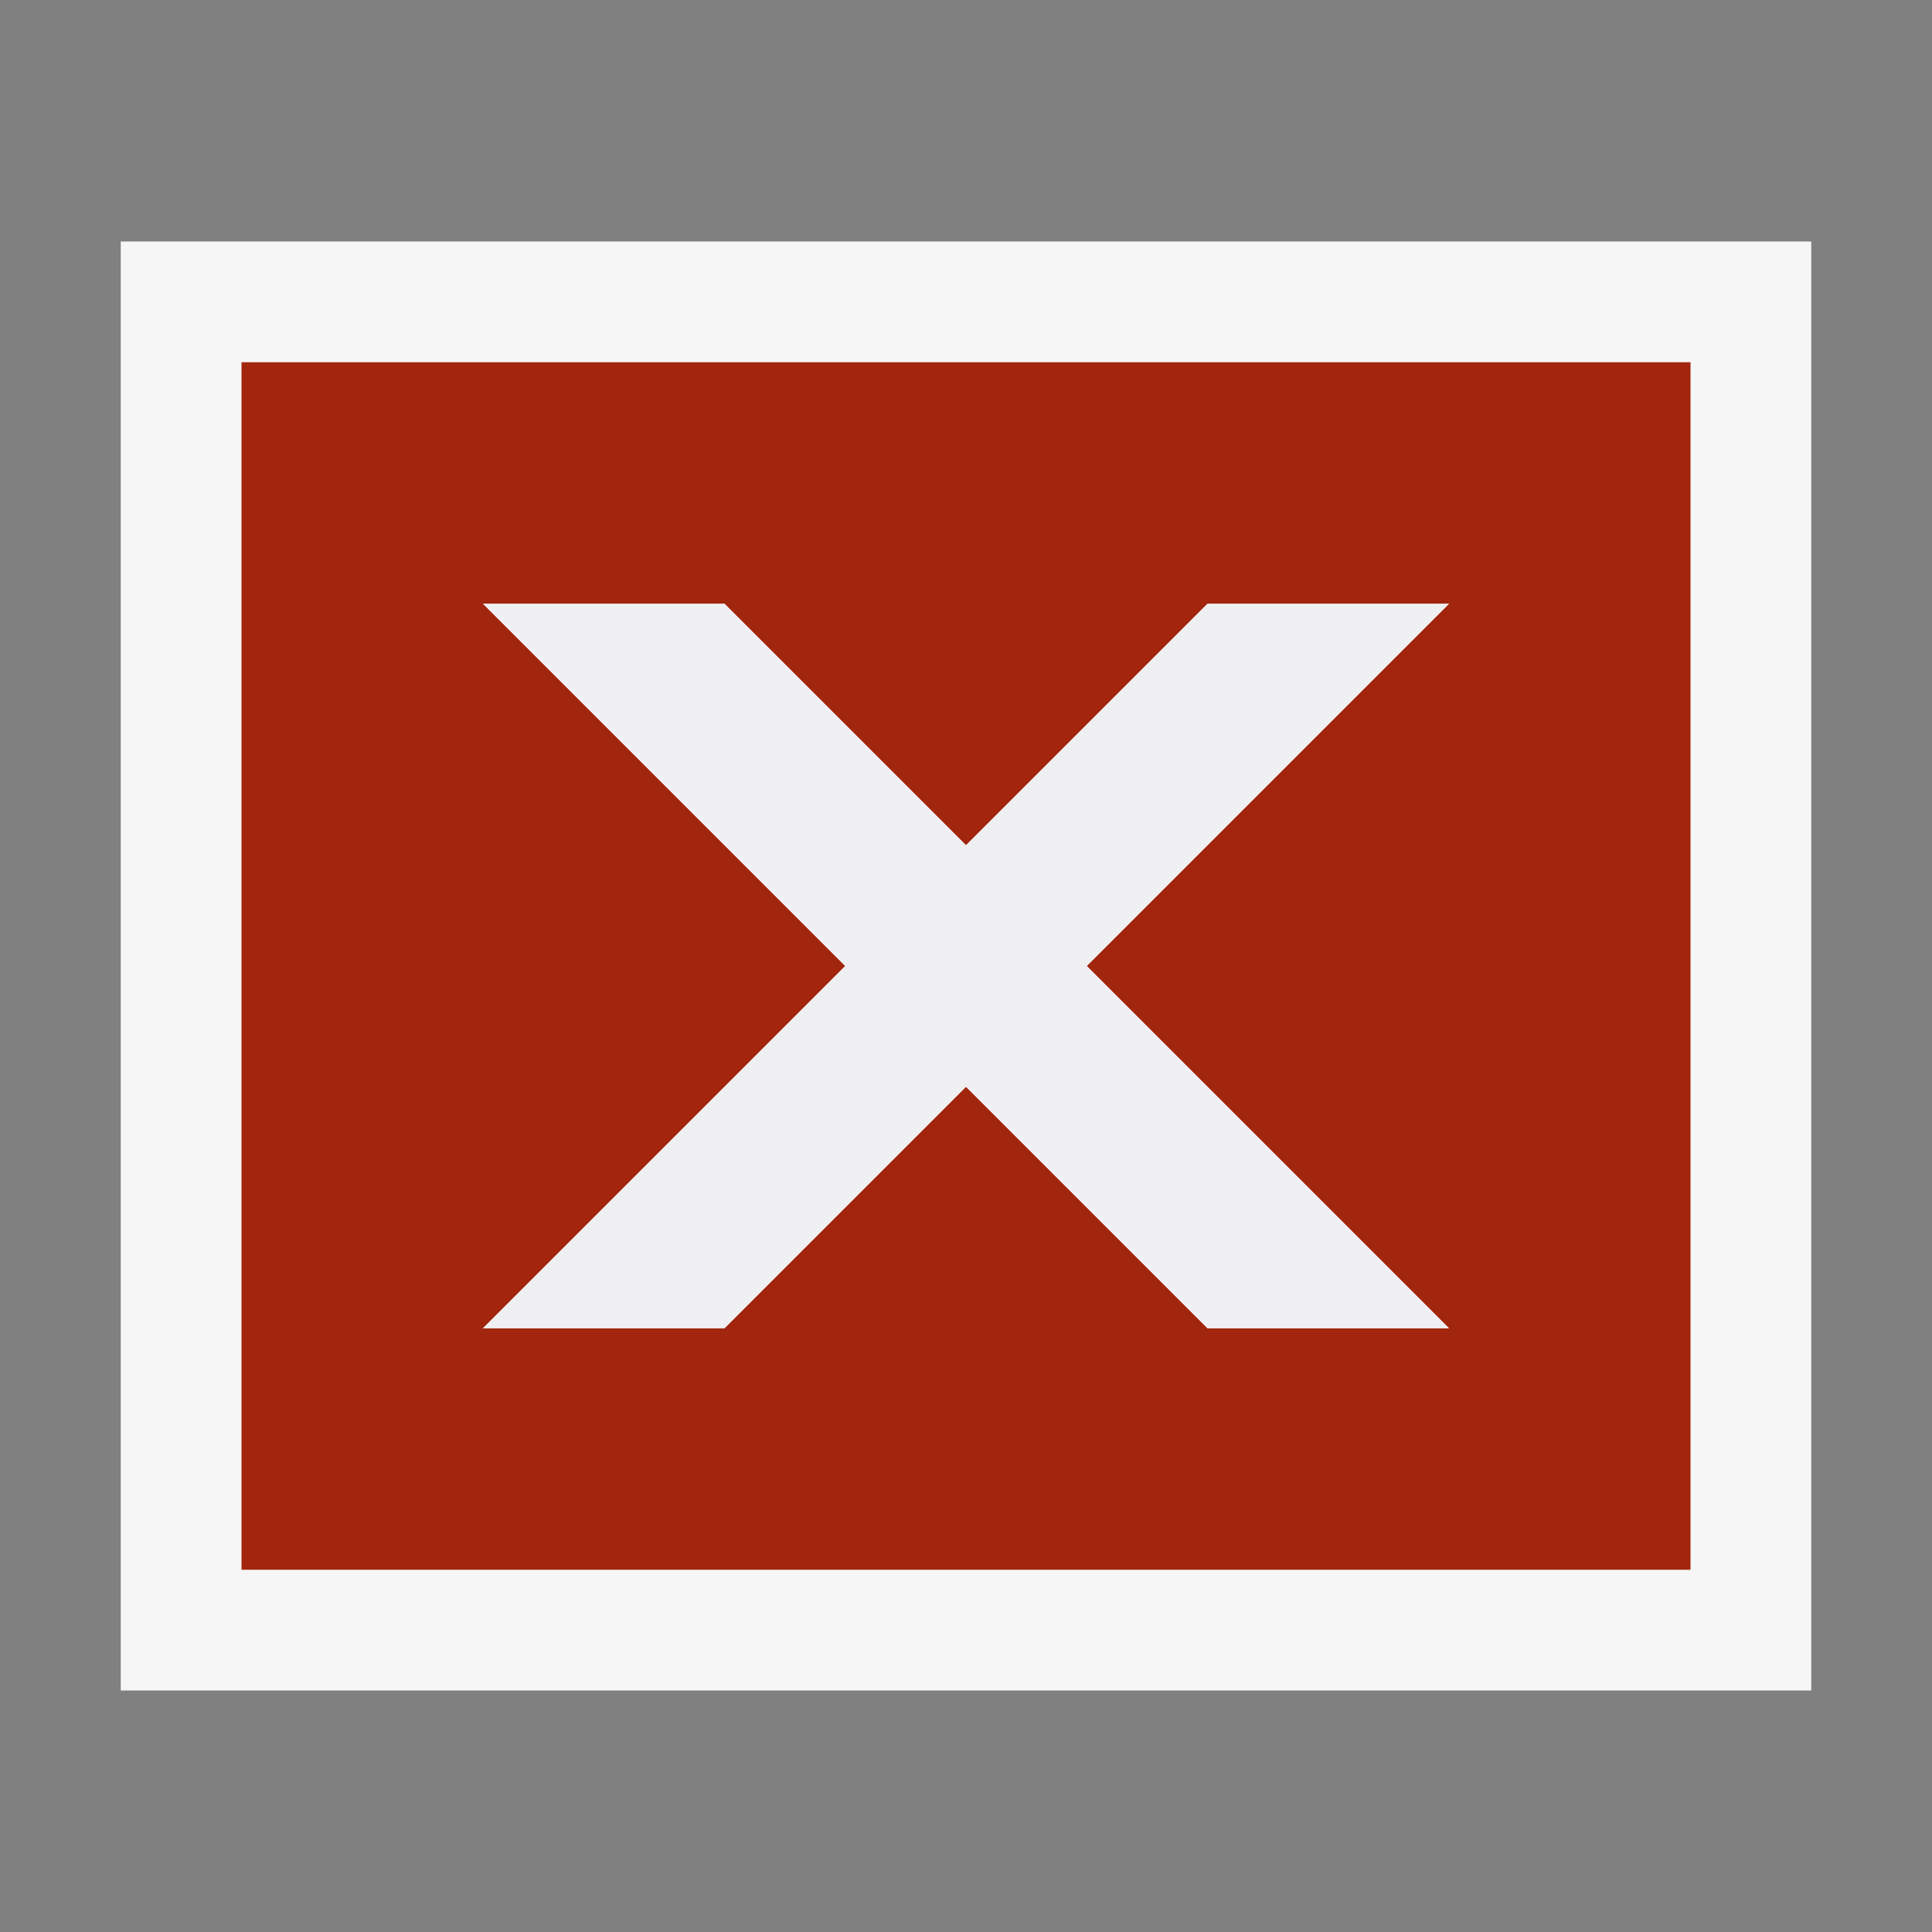
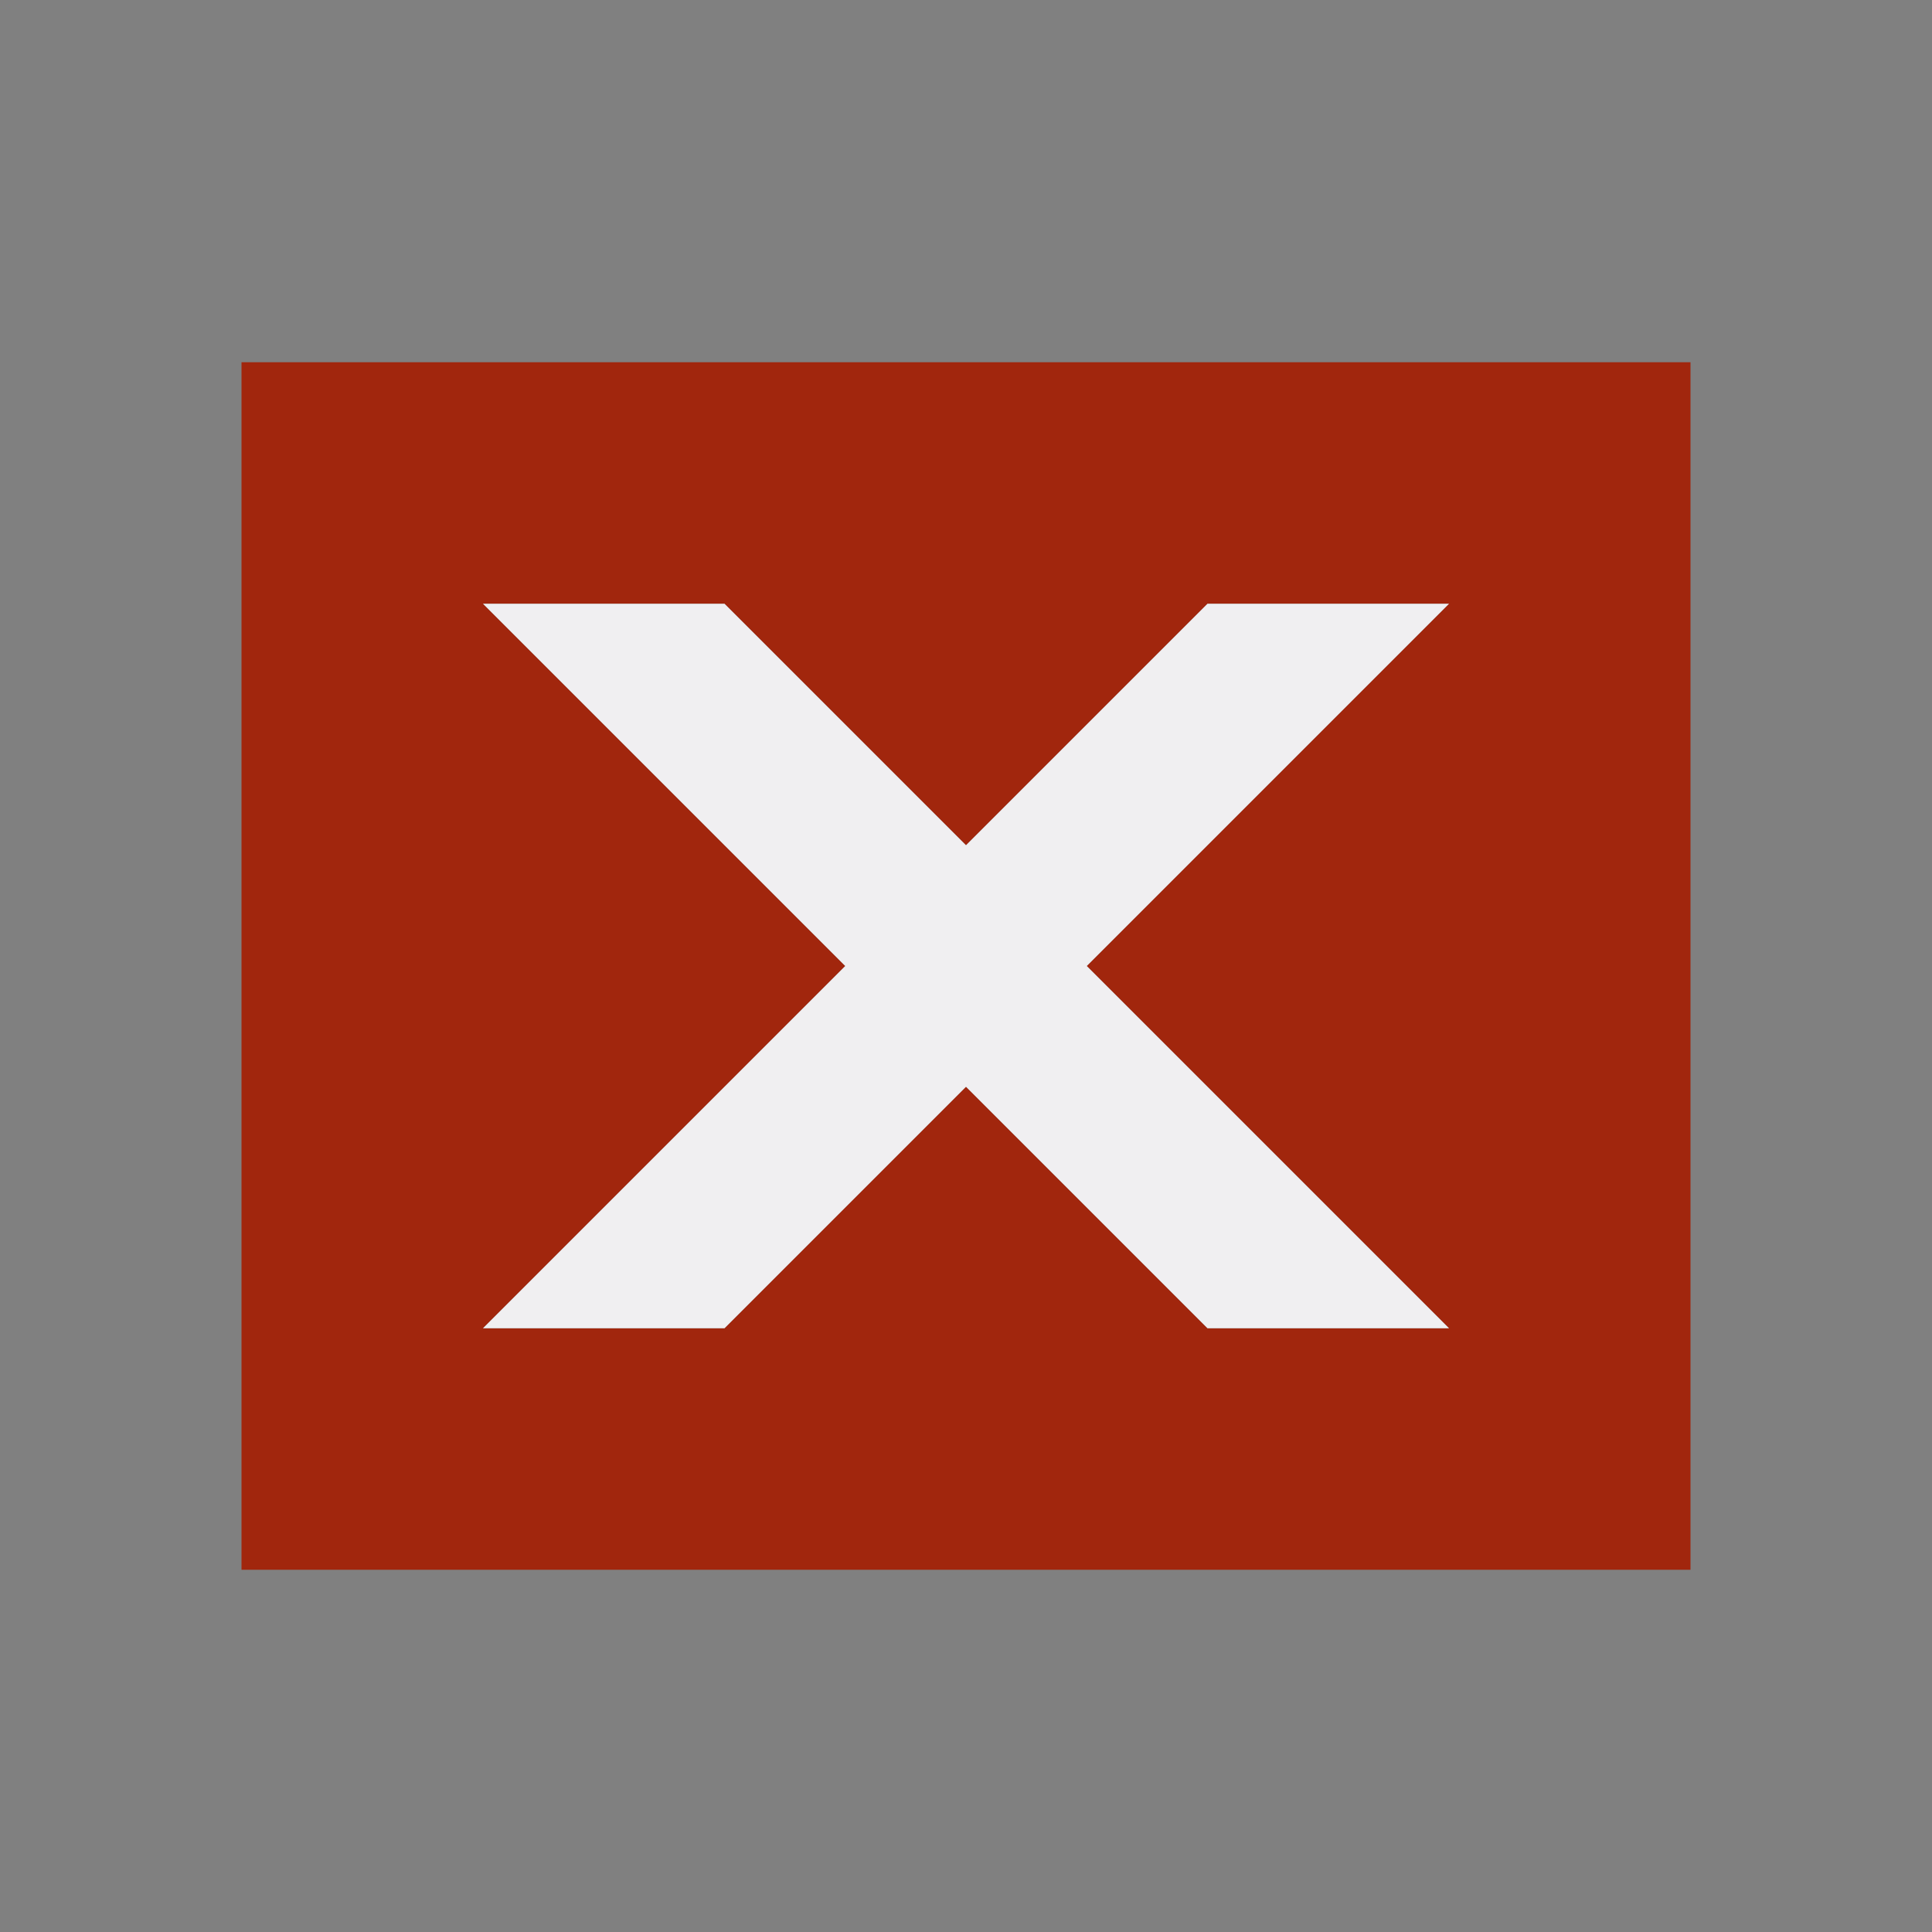
<svg xmlns="http://www.w3.org/2000/svg" viewBox="0 0 16 16">
  <rect x="0" y="0" width="16" height="16" fill="#808080" stroke="none" />
  <style>.icon-canvas-transparent{opacity:0;fill:#f6f6f6}.icon-vs-out{fill:#f6f6f6}.icon-vs-fg{fill:#f0eff1}.icon-vs-action-red{fill:#a1260d}</style>
  <path class="icon-canvas-transparent" d="M16 16H0V0h16v16z" id="canvas" />
-   <path class="icon-vs-out" d="M15 14H1V2h14v12z" id="outline" />
  <g id="colorAction">
    <path id="_x3C_Path_x3E__1_" class="icon-vs-action-red" d="M2 3v10h12V3H2zm10 8h-2L8 9l-2 2H4l3-3-3-3h2l2 2 2-2h2L9 8l3 3z" />
  </g>
  <path class="icon-vs-fg" d="M4 5h2l2 2 2-2h2L9 8l3 3h-2L8 9l-2 2H4l3-3-3-3z" id="iconFg" />
</svg>